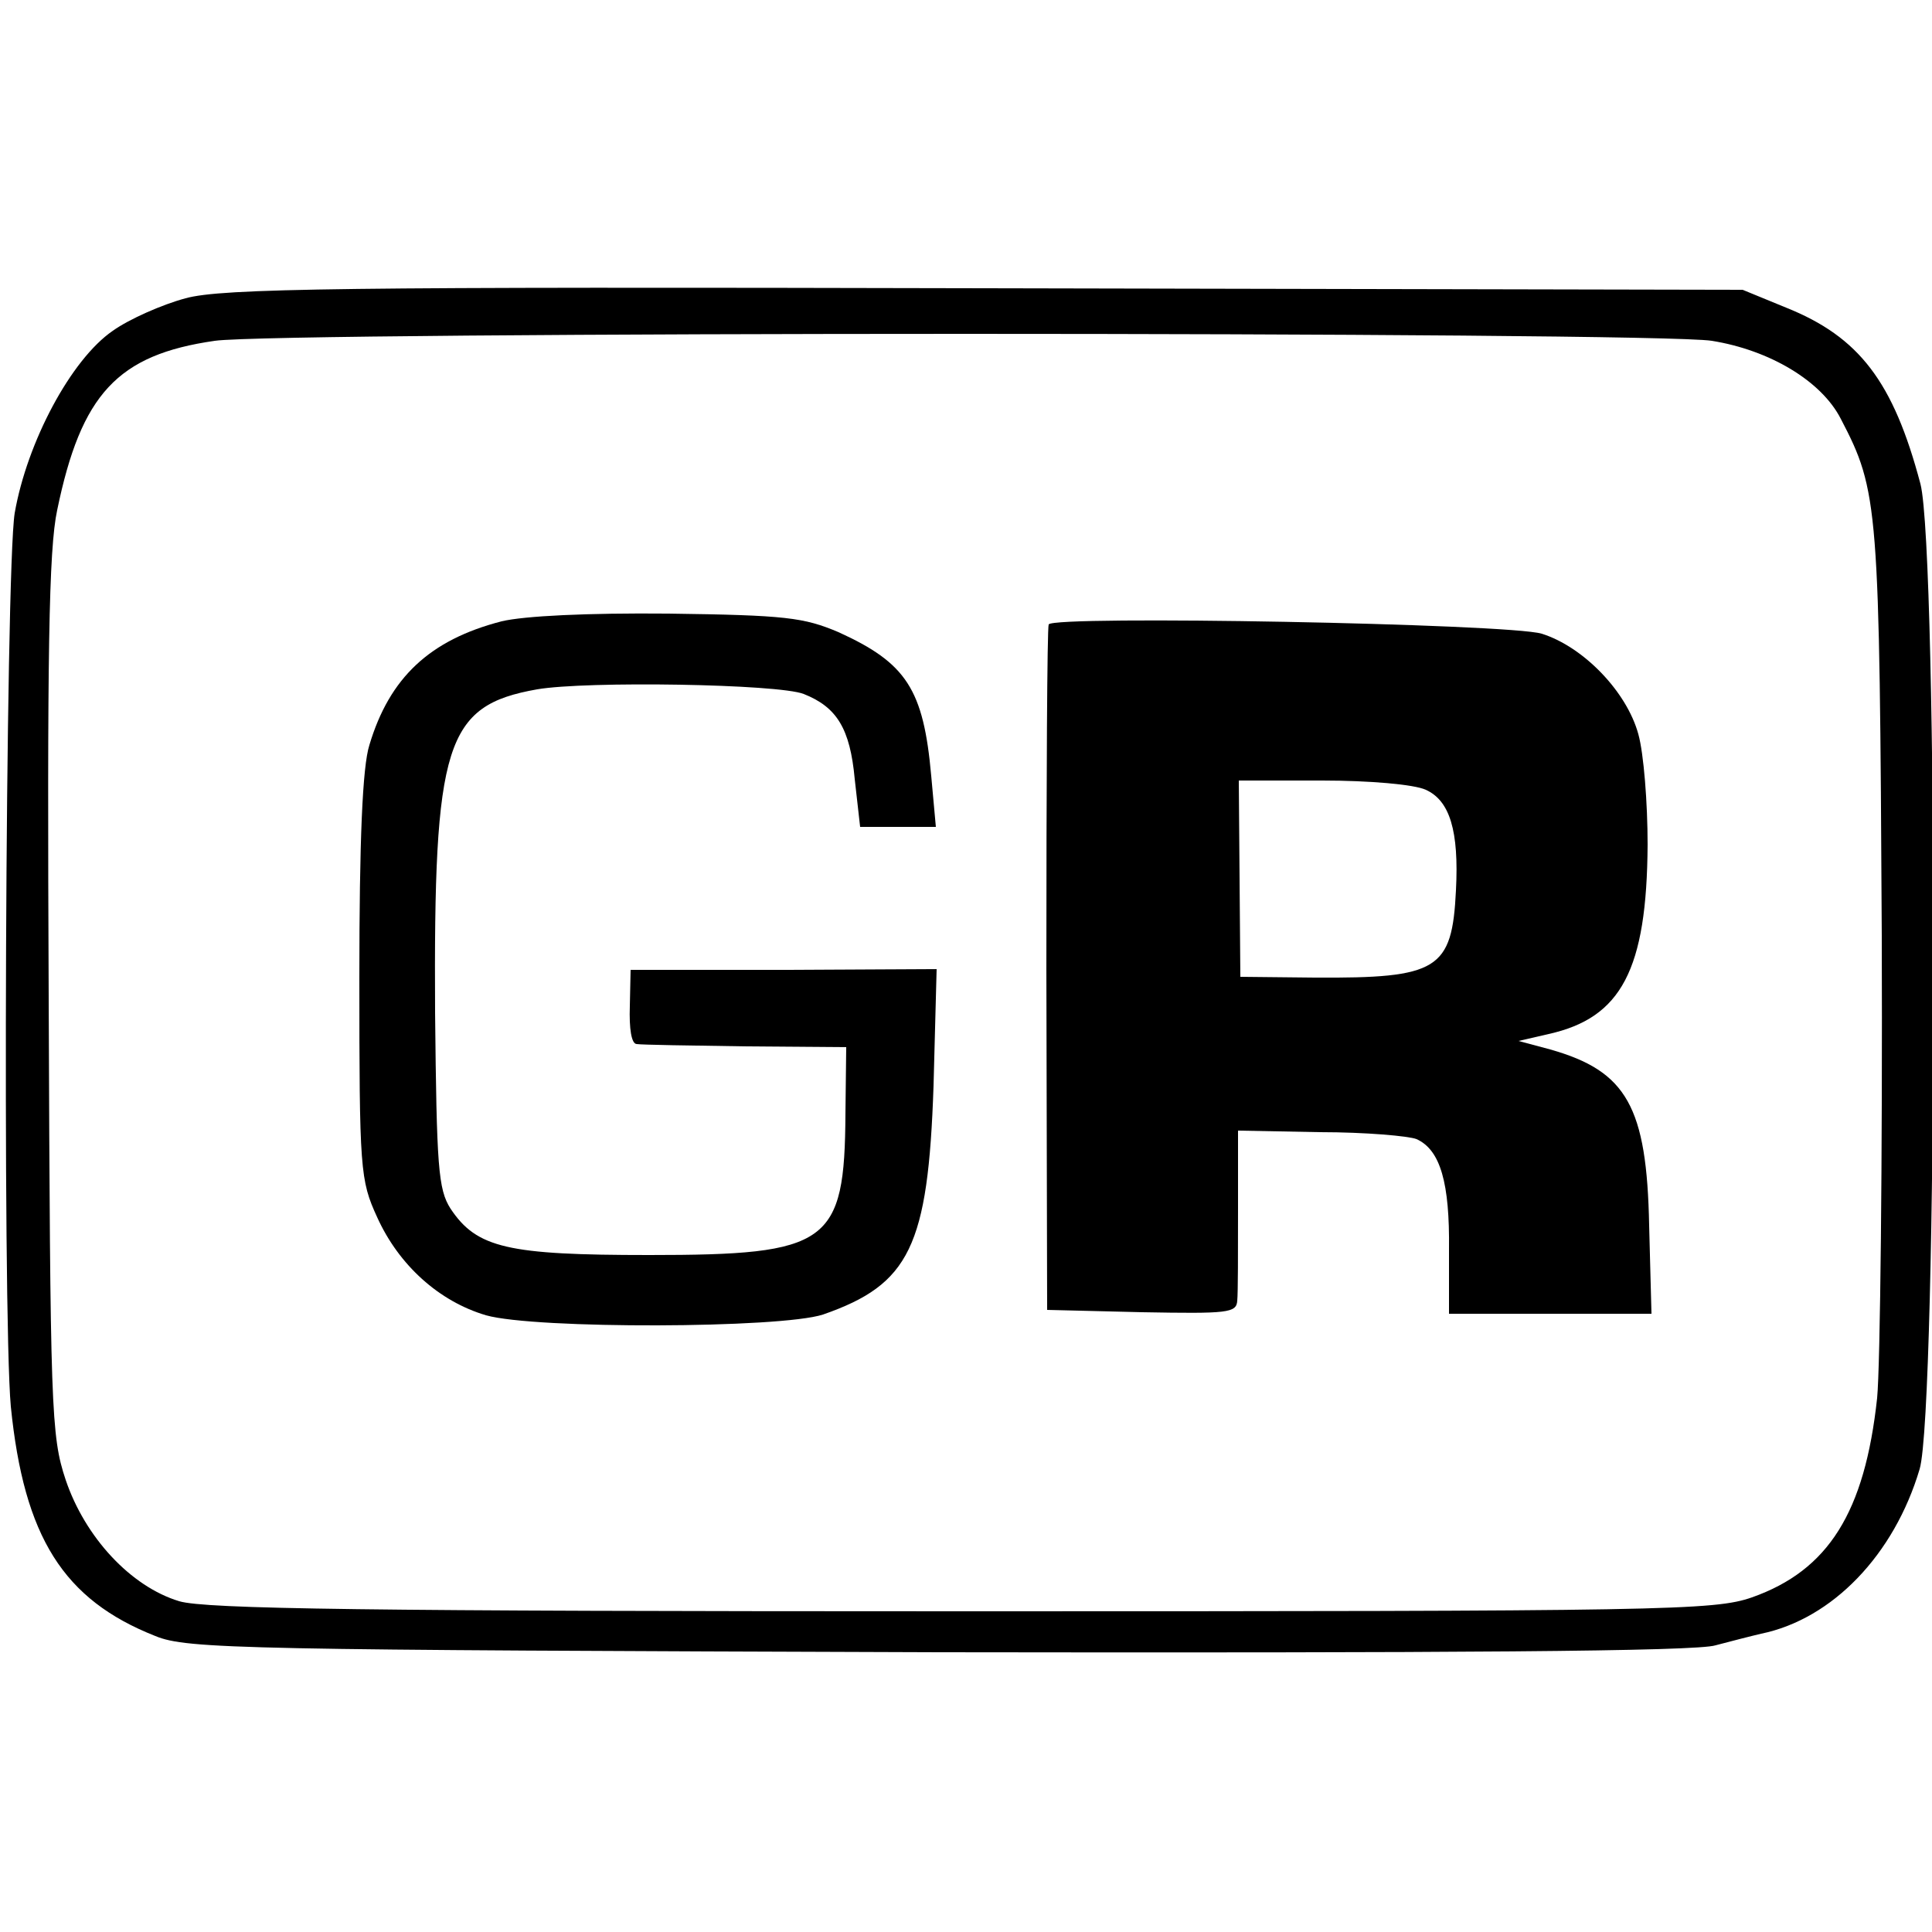
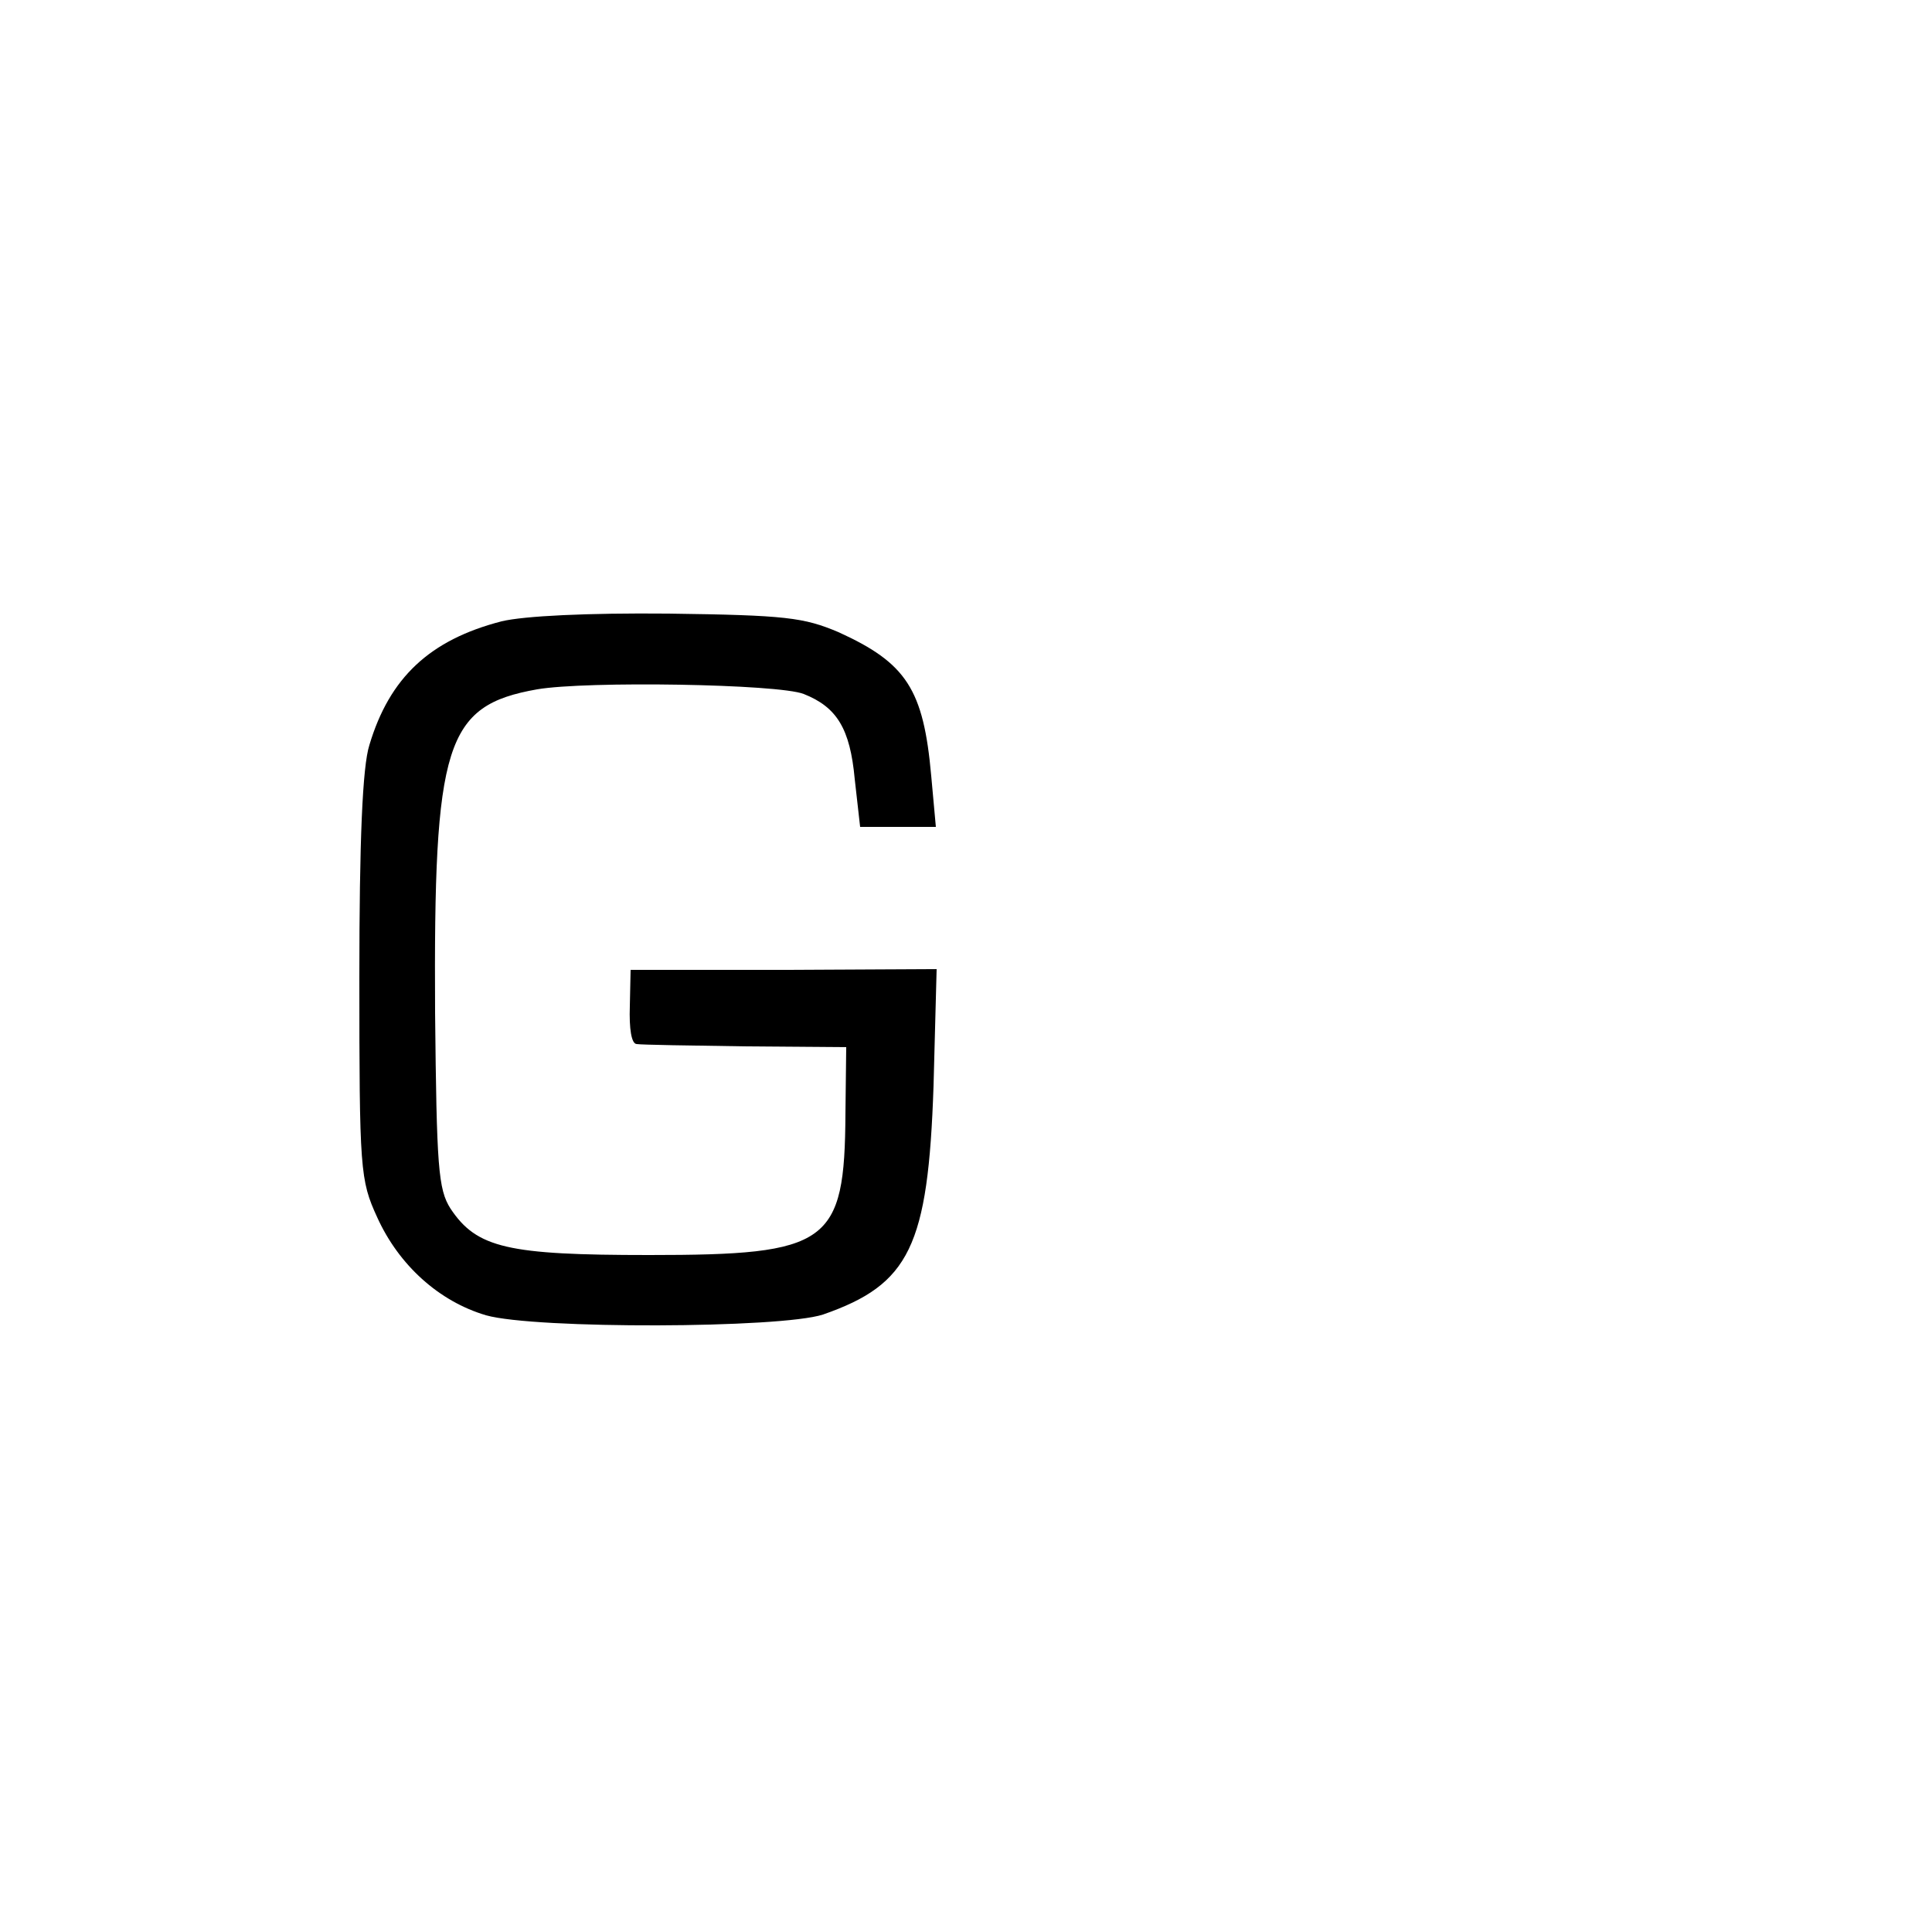
<svg xmlns="http://www.w3.org/2000/svg" version="1.0" width="250pt" height="250pt" viewBox="0 0 250 250" preserveAspectRatio="xMidYMid meet">
  <g transform="translate(0,250) scale(0.1,-0.1)" fill="#000000" stroke="none">
-     <path d="M240 2114 c-30 -8 -73 -27 -94 -42 -54 -37 -111 -144 -127 -236 -12 -75 -16 -1036 -5 -1156 17 -169 68 -250 187 -297 41 -17 113 -18 1014 -21 663 -1 981 1 1005 9 19 5 46 12 59 15 92 19 172 102 205 213 23 78 24 1187 1 1275 -35 132 -79 190 -174 228 l-56 23 -980 2 c-834 2 -988 0 -1035 -13z m1975 -55 c75 -12 142 -52 167 -101 49 -94 50 -111 53 -668 1 -289 -2 -558 -6 -599 -16 -148 -63 -223 -162 -258 -49 -17 -110 -18 -1022 -18 -772 0 -979 3 -1013 13 -63 19 -122 83 -147 157 -19 57 -20 90 -22 625 -2 441 0 579 11 630 31 150 78 201 204 219 81 12 1863 12 1937 0z" />
    <path d="M649 1696 c-93 -24 -145 -73 -171 -160 -9 -28 -13 -124 -13 -301 0 -249 1 -262 23 -310 28 -62 80 -109 141 -127 64 -18 381 -17 436 1 112 39 136 88 143 296 l4 151 -198 -1 -198 0 -1 -47 c-1 -29 2 -49 9 -49 6 -1 70 -2 141 -3 l130 -1 -1 -86 c-1 -169 -21 -183 -254 -183 -183 0 -223 9 -257 60 -16 25 -18 54 -20 254 -2 348 13 397 132 418 64 11 312 7 345 -6 43 -17 60 -45 66 -110 l7 -62 49 0 49 0 -6 66 c-10 112 -32 146 -120 186 -45 19 -68 22 -220 24 -105 1 -187 -3 -216 -10z" />
-     <path d="M1357 1692 c-2 -4 -3 -205 -3 -447 l1 -440 123 -3 c111 -2 122 -1 123 15 1 10 1 63 1 119 l0 101 106 -2 c59 0 115 -5 125 -9 31 -14 43 -57 42 -143 l0 -83 131 0 131 0 -3 114 c-3 154 -29 200 -128 228 l-41 11 39 9 c94 21 127 83 128 245 0 54 -5 118 -12 143 -15 55 -71 113 -125 130 -43 13 -632 24 -638 12z m488 -214 c31 -14 43 -53 39 -130 -5 -103 -23 -114 -183 -113 l-96 1 -1 127 -1 127 108 0 c61 0 119 -5 134 -12z" />
  </g>
</svg>